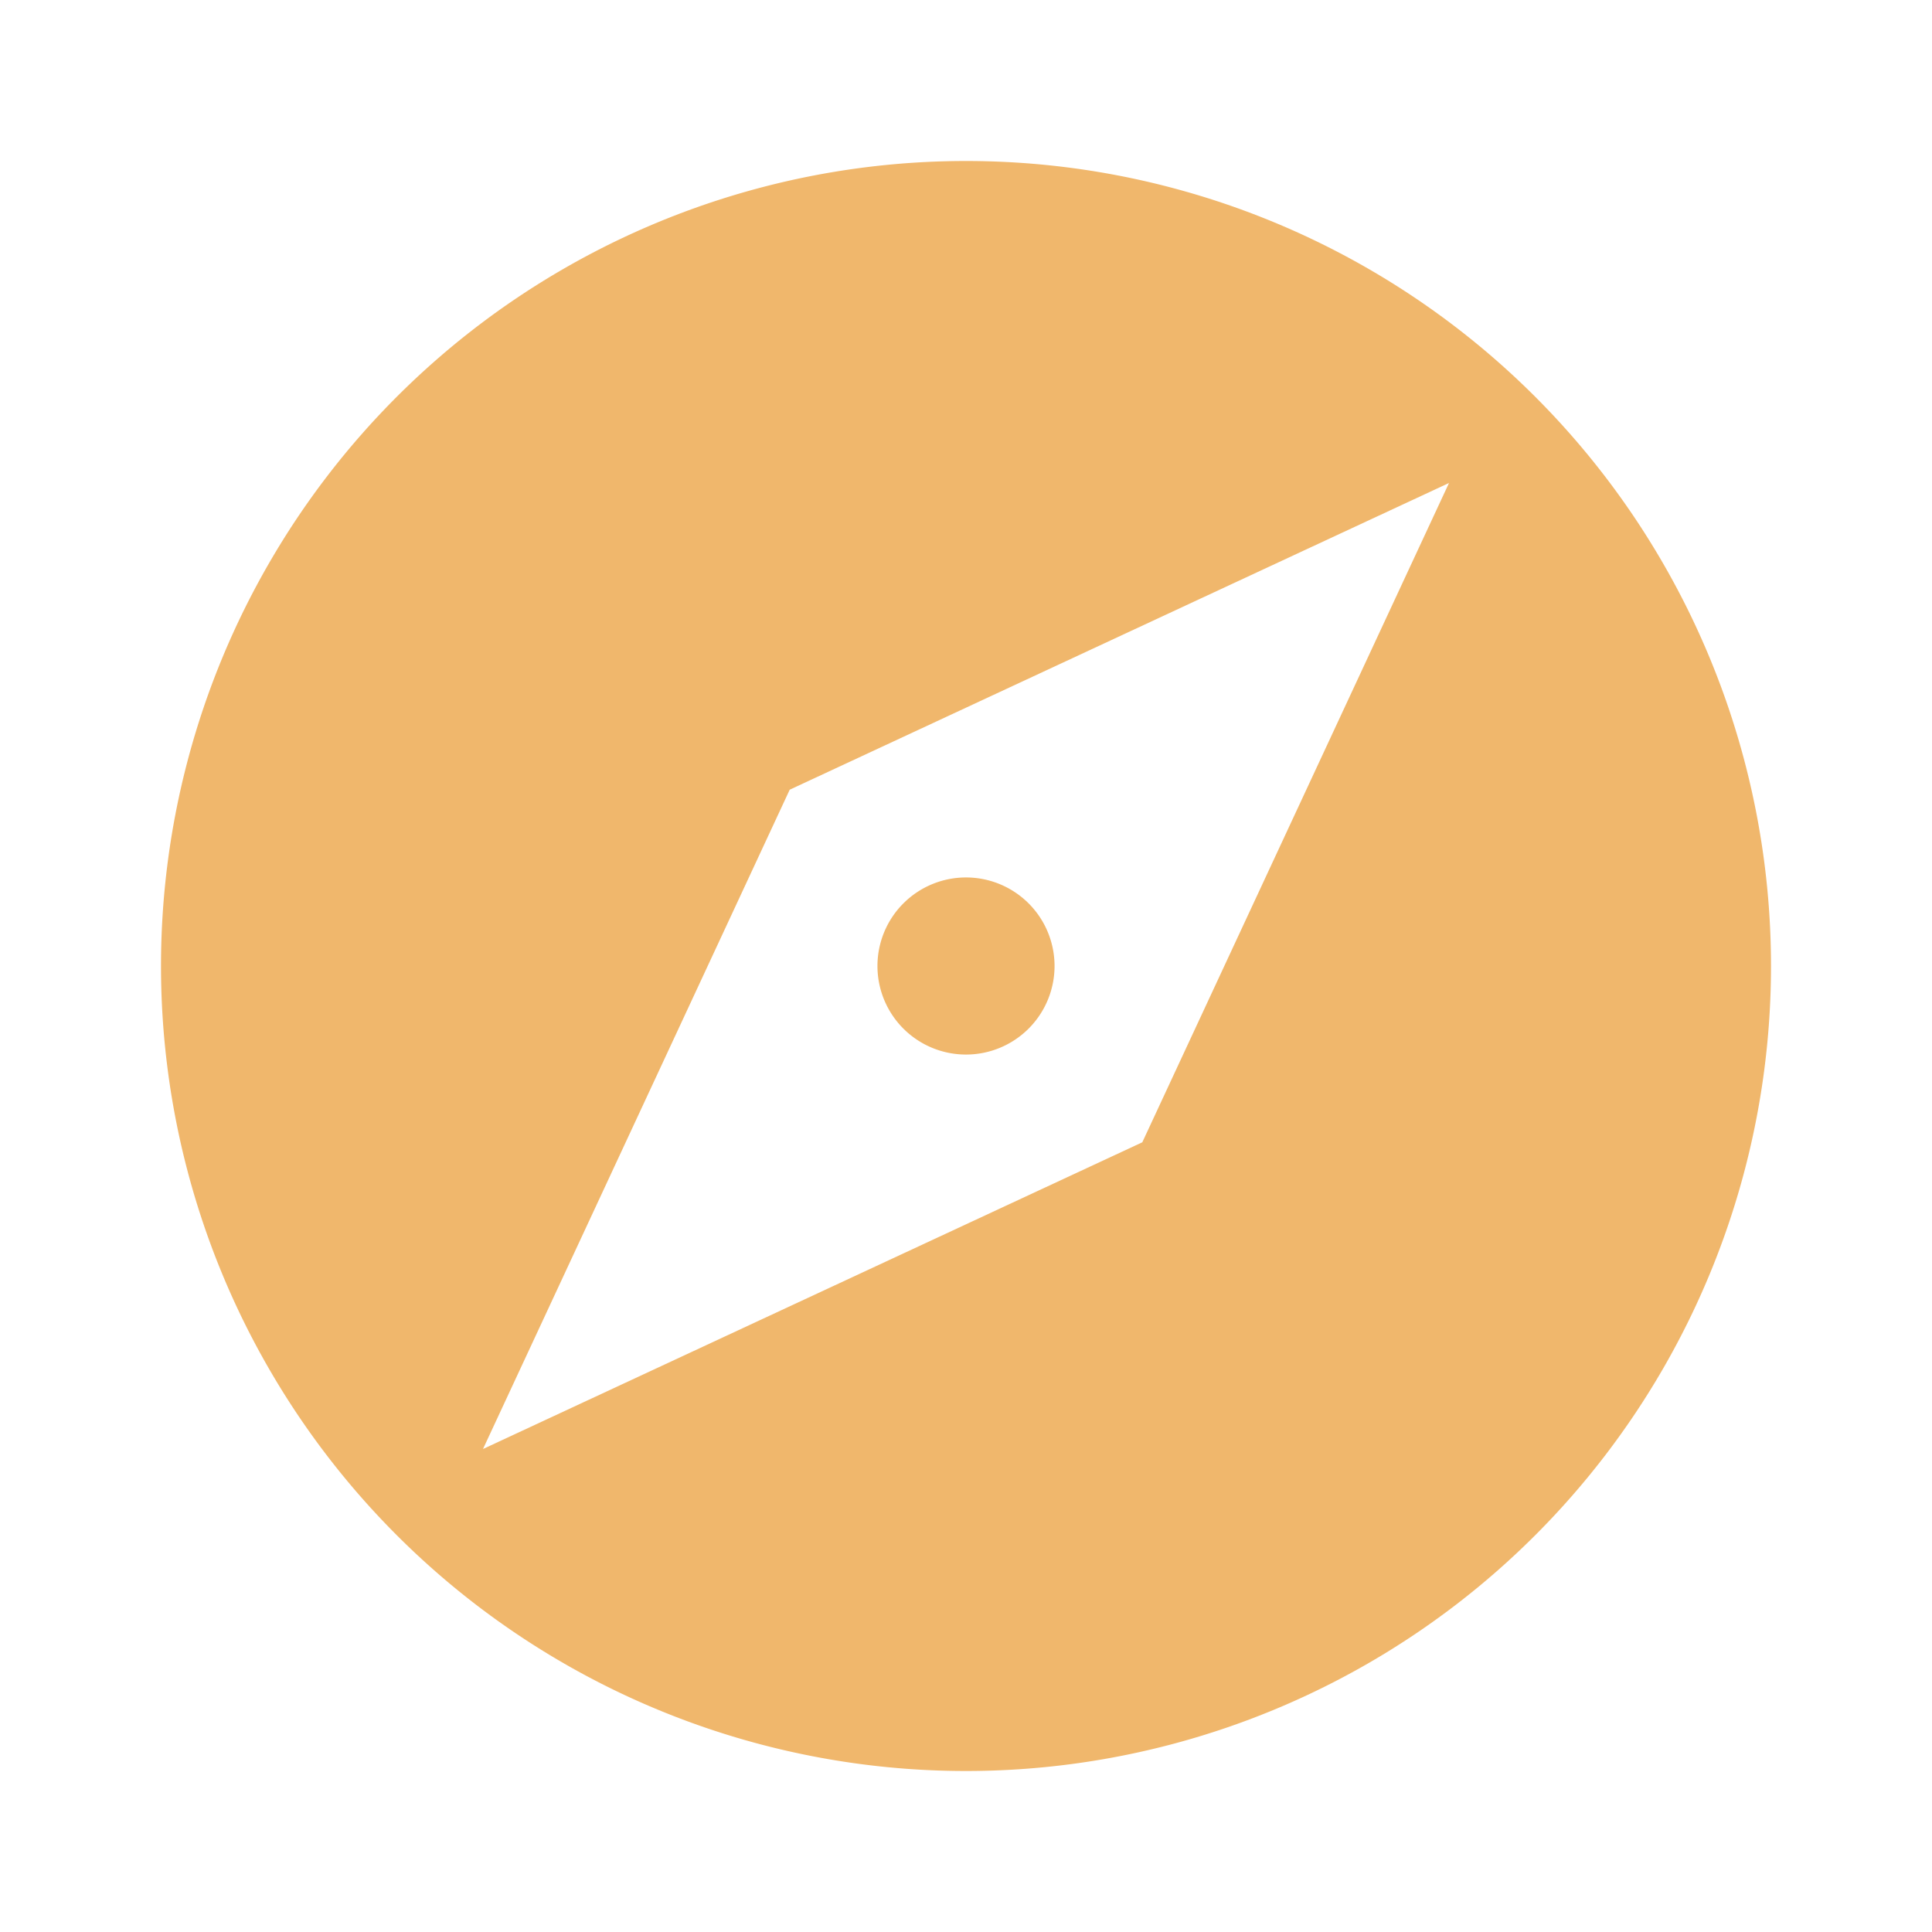
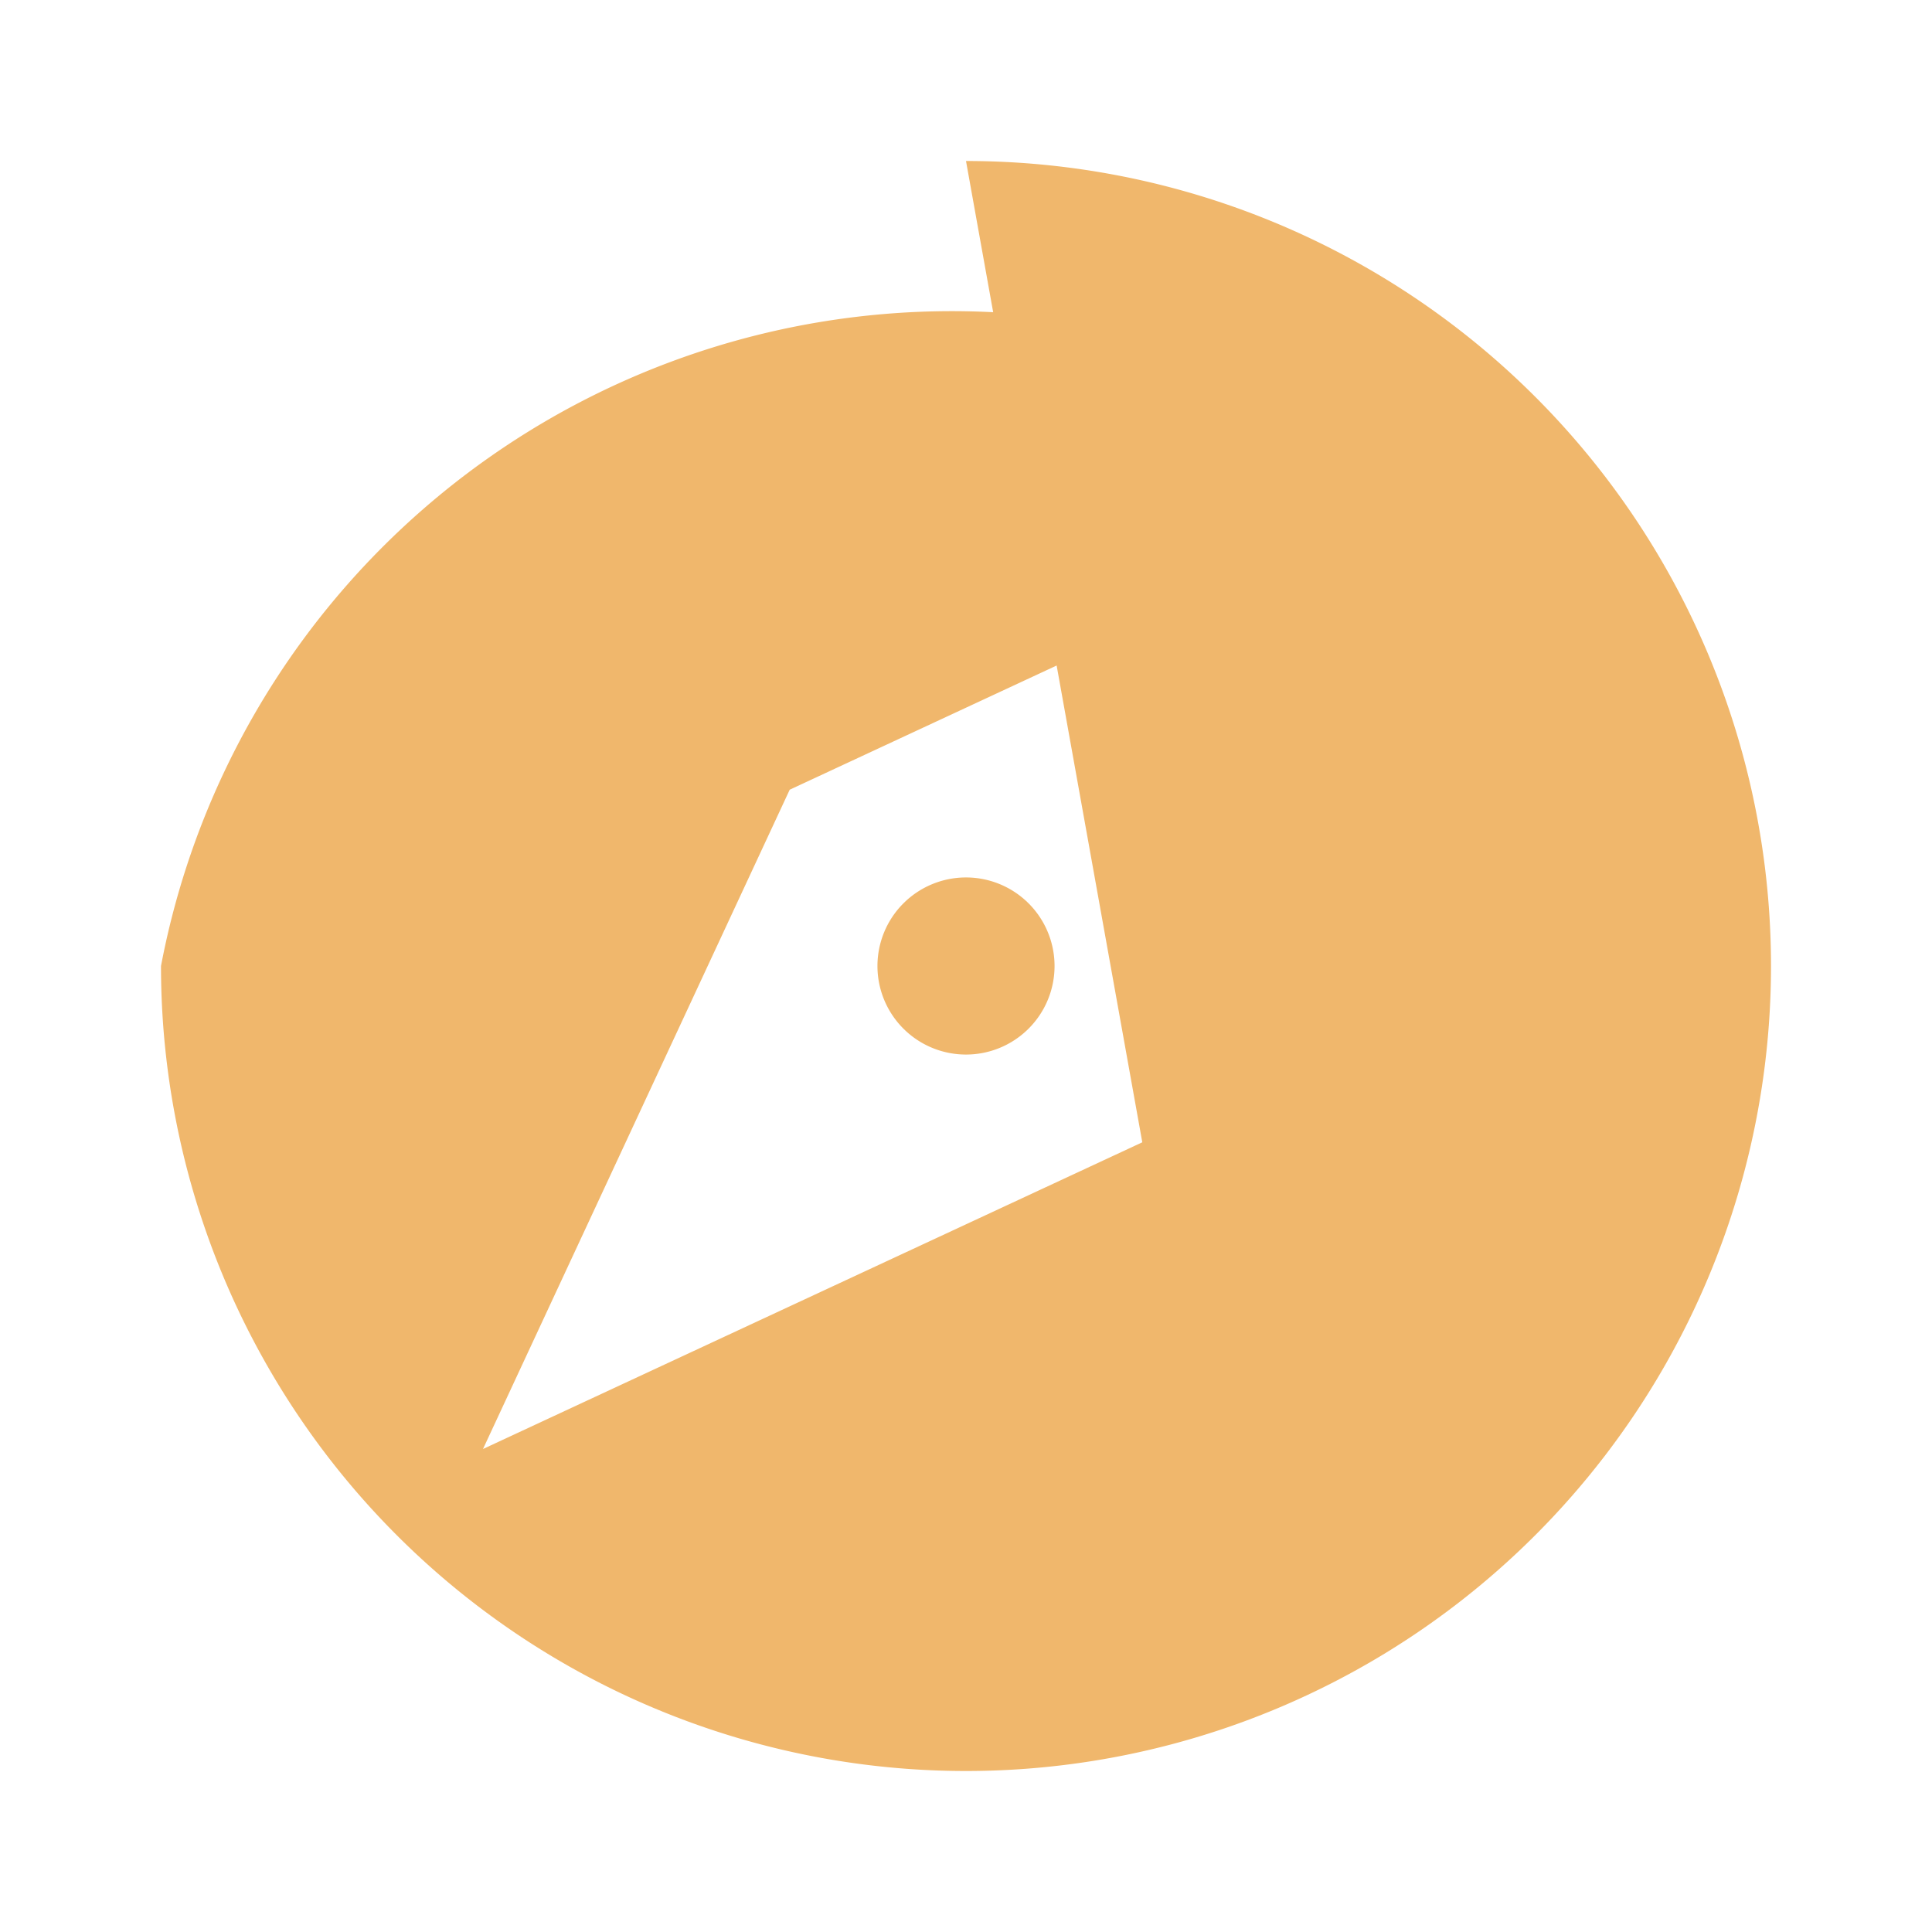
<svg xmlns="http://www.w3.org/2000/svg" width="24" height="24" viewBox="0 0 24 24">
-   <path fill="#f0b76c" d="M14.19 14.19L6 18l3.81-8.19L18 6m-6-4A10 10 0 0 0 2 12a10 10 0 0 0 10 10a10 10 0 0 0 10-10A10 10 0 0 0 12 2m0 8.9a1.1 1.1 0 0 0-1.1 1.1a1.1 1.1 0 0 0 1.1 1.1a1.1 1.1 0 0 0 1.1-1.1a1.1 1.1 0 0 0-1.1-1.1Z" />
+   <path fill="#f0b76c" d="M14.19 14.19L6 18l3.81-8.19L18 6A10 10 0 0 0 2 12a10 10 0 0 0 10 10a10 10 0 0 0 10-10A10 10 0 0 0 12 2m0 8.9a1.1 1.1 0 0 0-1.1 1.1a1.1 1.1 0 0 0 1.1 1.1a1.1 1.1 0 0 0 1.1-1.1a1.1 1.1 0 0 0-1.1-1.1Z" />
</svg>